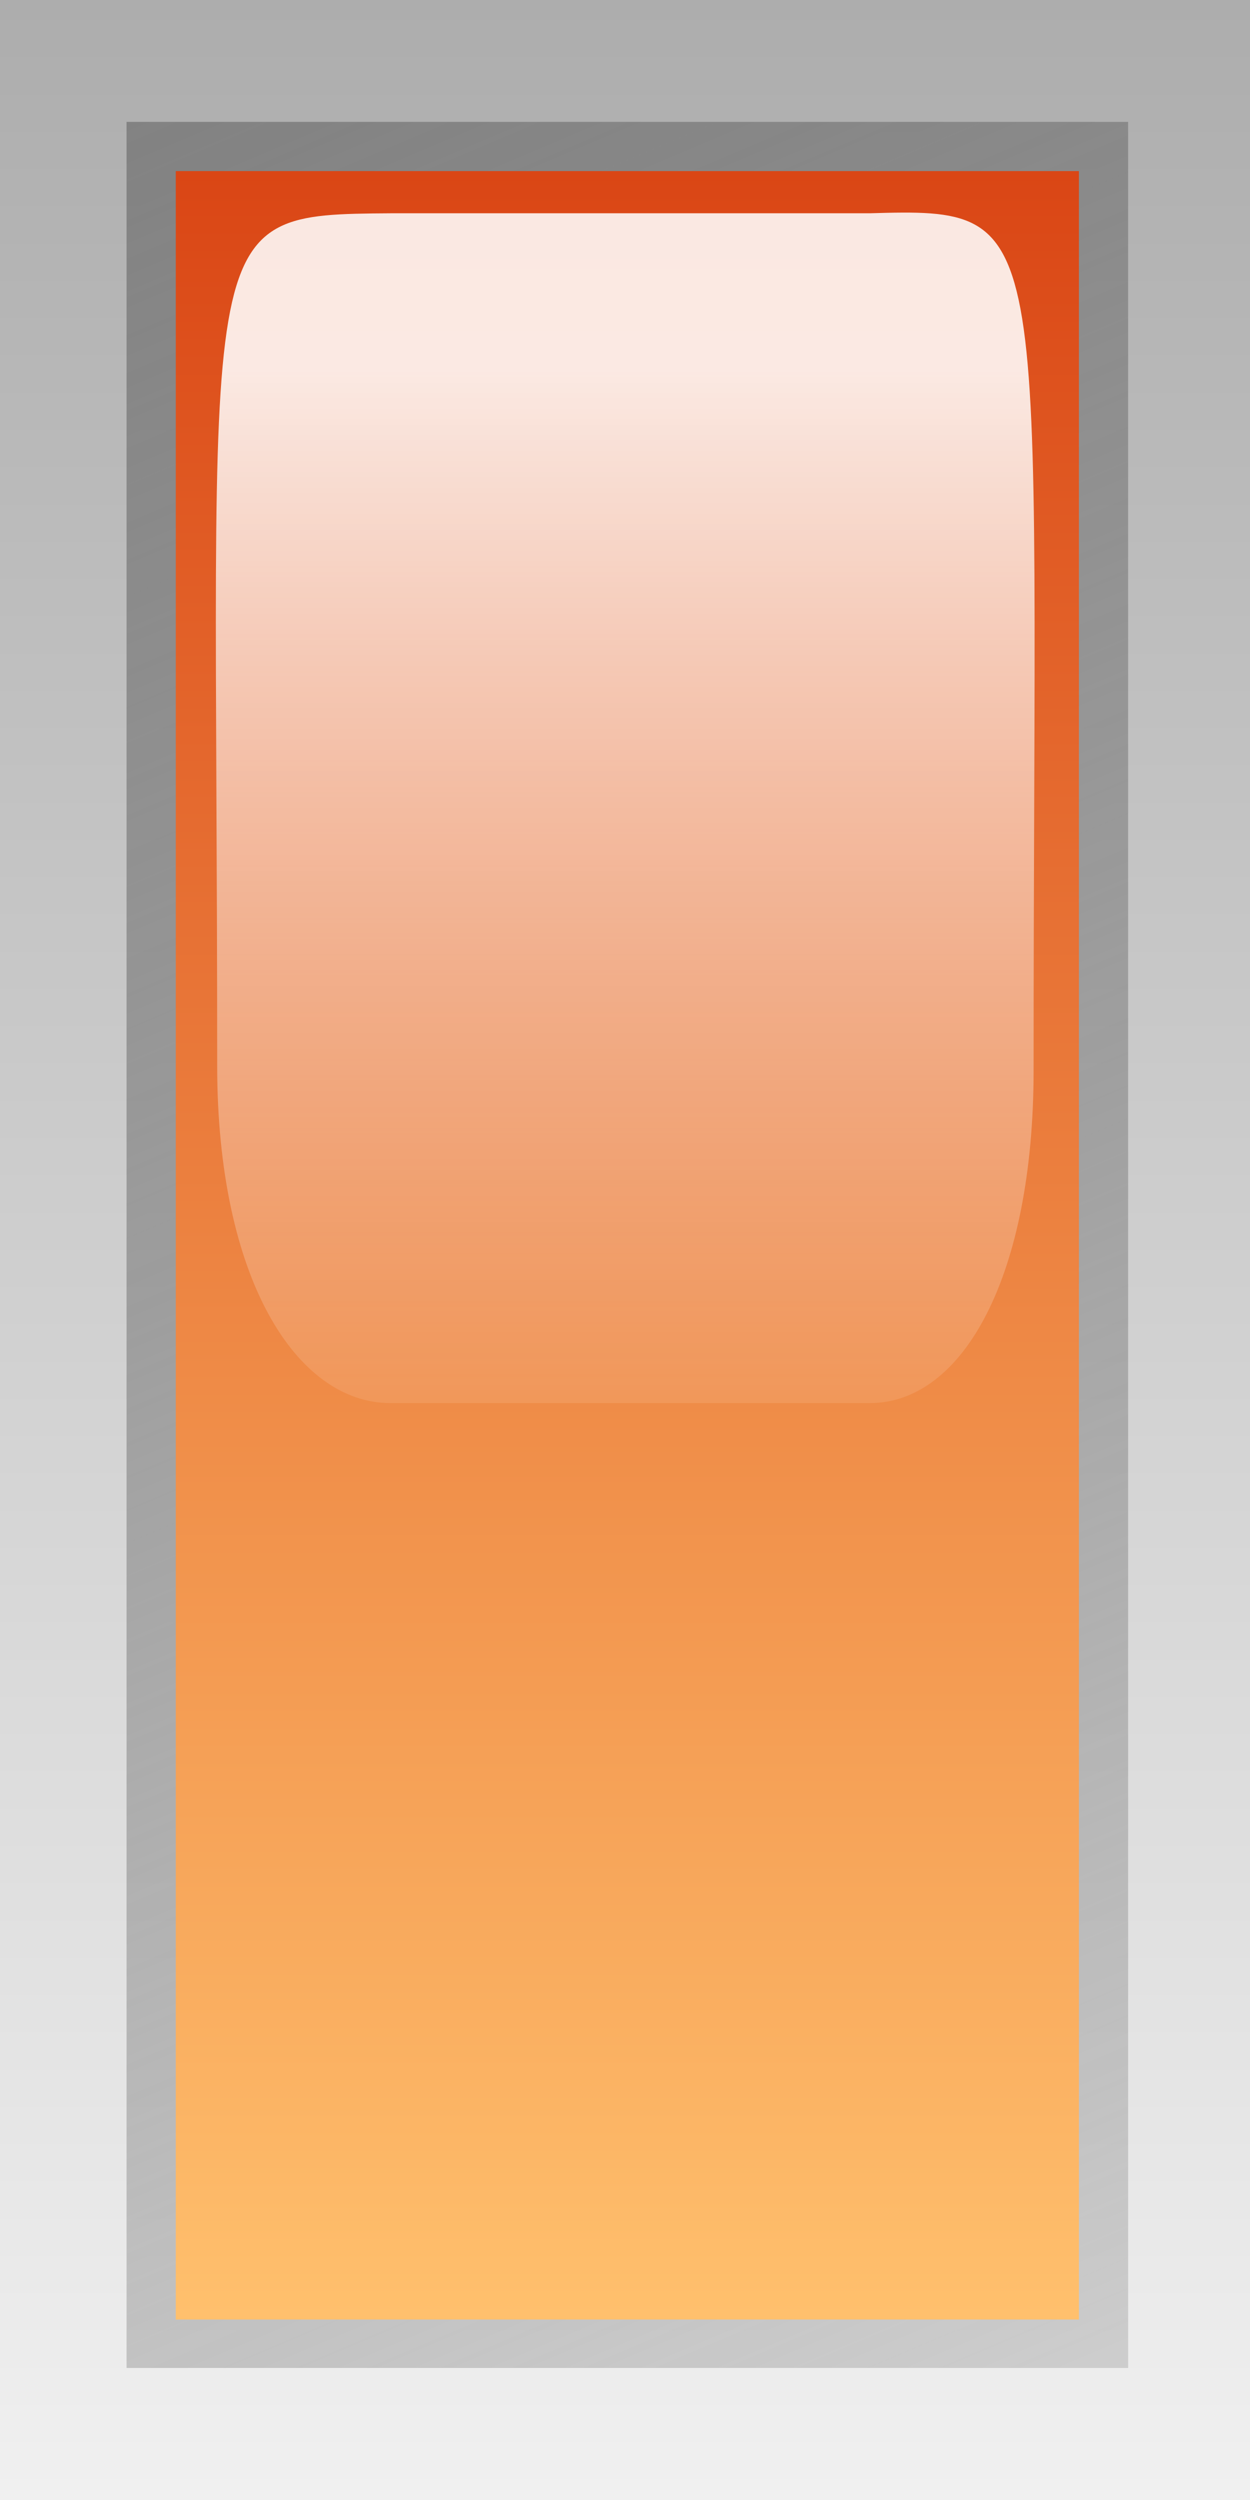
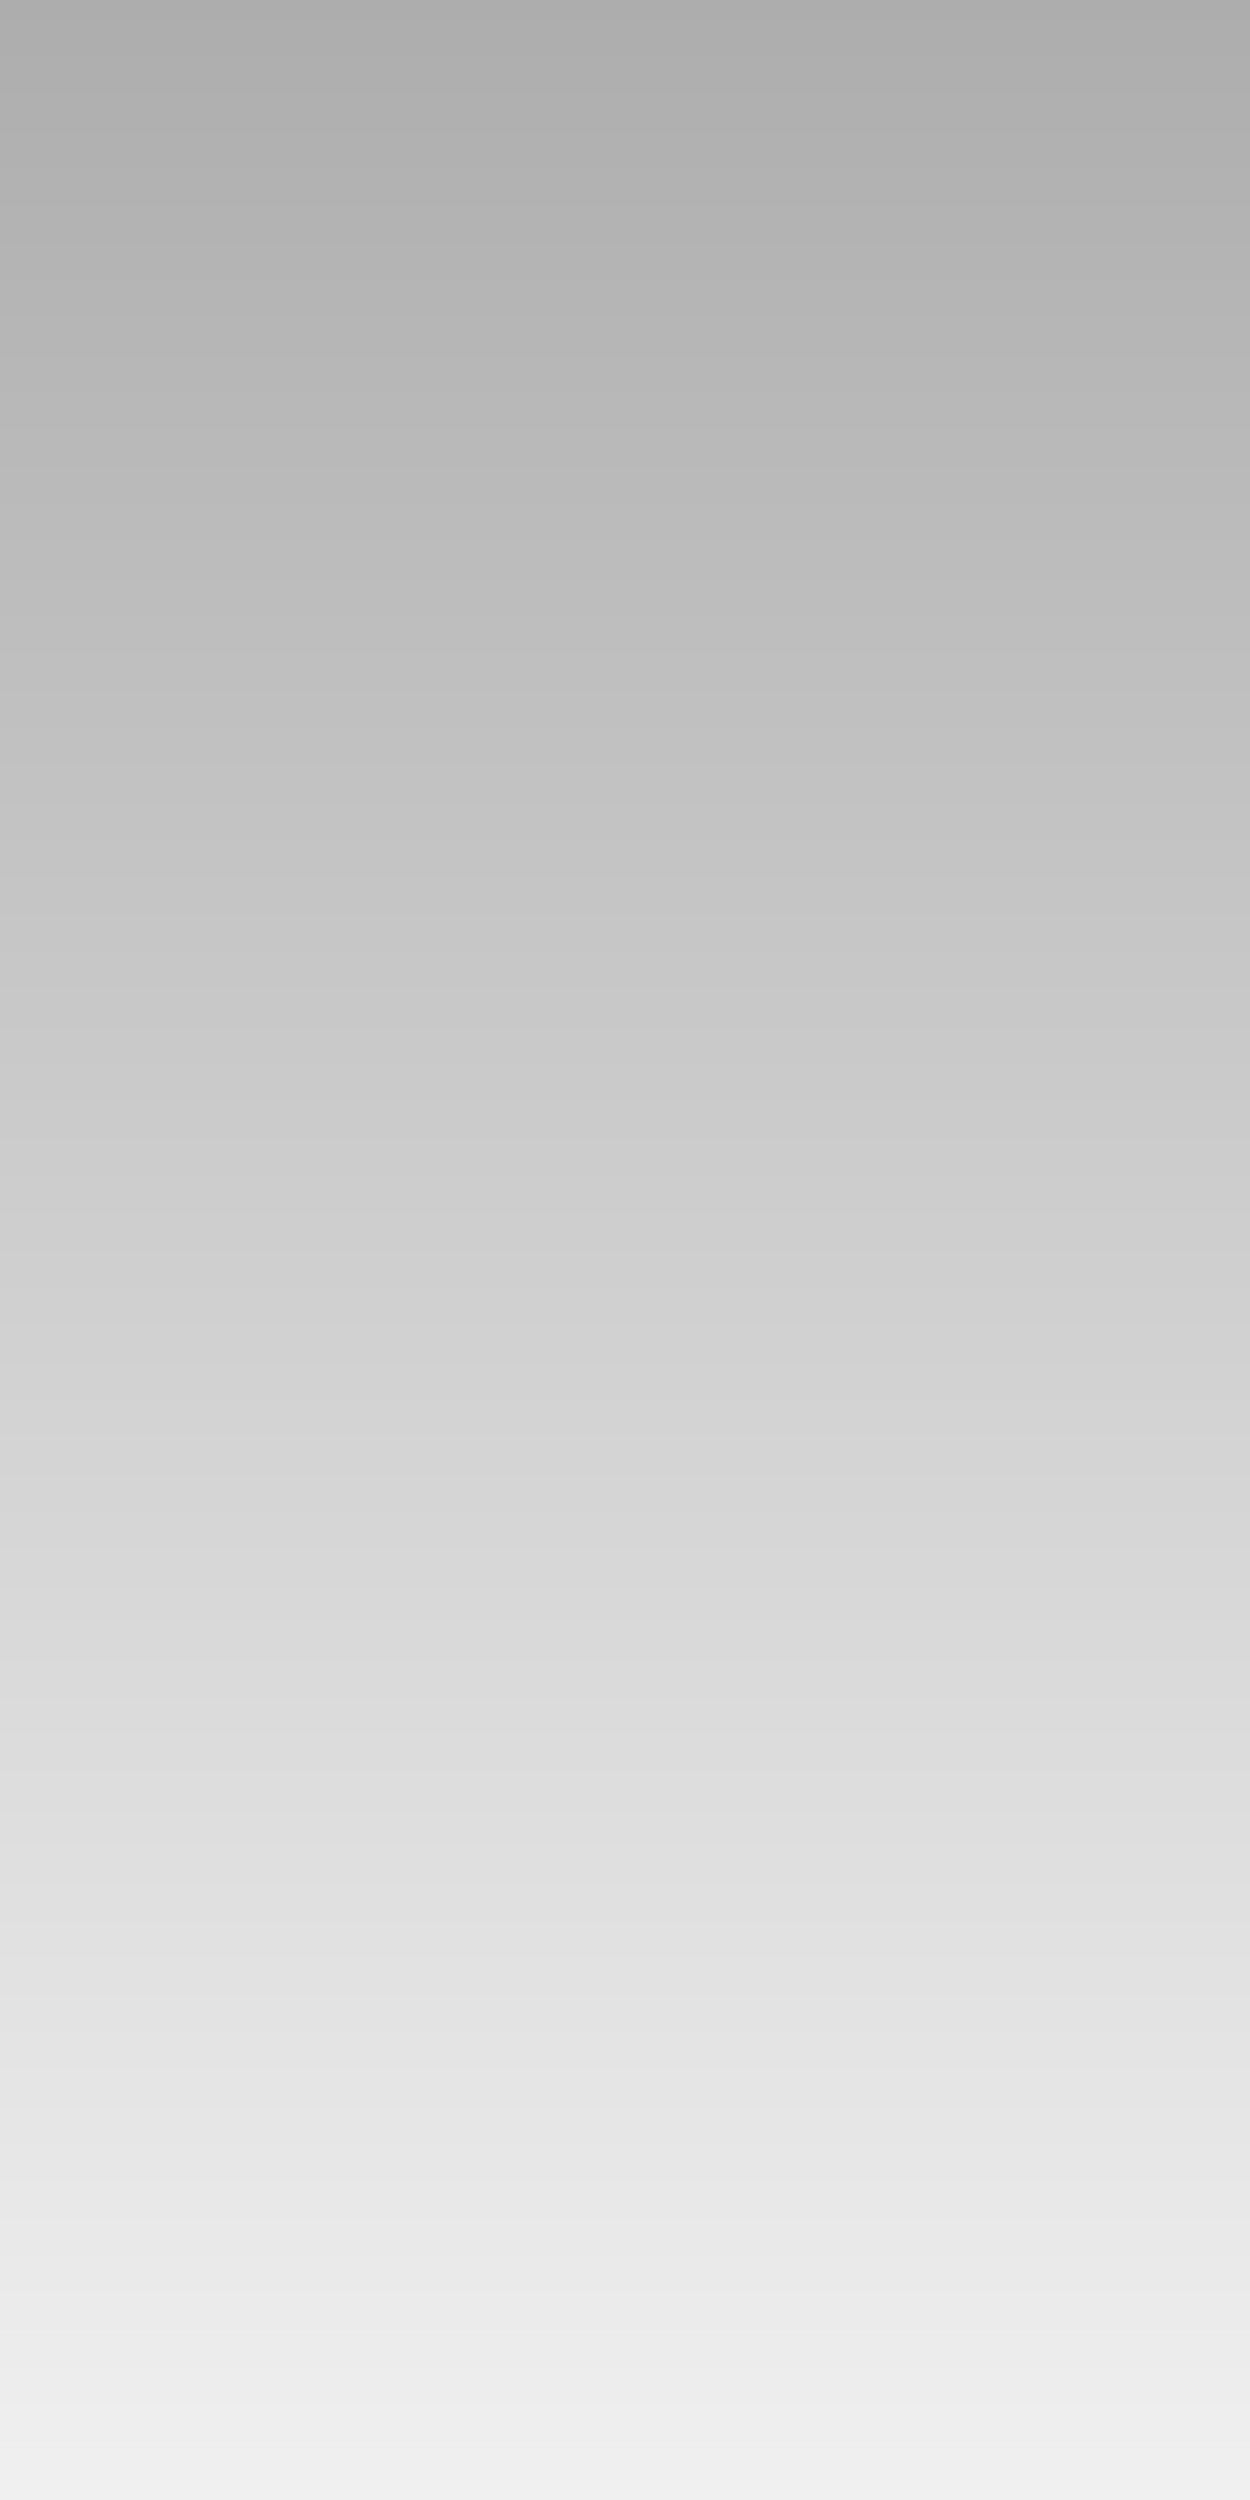
<svg xmlns="http://www.w3.org/2000/svg" viewBox="0 0 50 100">
  <rect x="0" y="0" width="50" height="100" fill="#333333" stroke="none" />
  <defs>
    <linearGradient id="d" y2="46.774" gradientUnits="userSpaceOnUse" y1="47.917" gradientTransform="matrix(.384 0 0 1.317 12.5 -22.732)" x2="21.594" x1="21.594">
      <stop offset="0" stop-color="#fff" stop-opacity="0" />
      <stop offset="1" stop-color="#fff" stop-opacity=".875" />
    </linearGradient>
    <linearGradient id="c" y2="40.797" gradientUnits="userSpaceOnUse" y1="40.797" gradientTransform="rotate(90 25.6 36)" x2="30.969" x1="28.219">
      <stop offset="0" stop-color="#da4615" />
      <stop offset="1" stop-color="#ffc06d" />
    </linearGradient>
    <linearGradient id="b" y2="40.218" gradientUnits="userSpaceOnUse" y1="41.438" gradientTransform="rotate(90 25.6 36)" x2="31.031" x1="28.156">
      <stop offset="0" stop-color="#828282" />
      <stop offset="1" stop-color="#929292" stop-opacity=".353" />
    </linearGradient>
    <linearGradient id="a" y2="40.8" gradientUnits="userSpaceOnUse" y1="40.8" gradientTransform="rotate(90 25.6 36)" x2="31.2" x1="28">
      <stop offset="0" stop-color="#adadad" />
      <stop offset="1" stop-color="#f0f0f0" />
    </linearGradient>
  </defs>
  <path d="M21.6 38.4v3.2H20v-3.2h1.6z" fill="url(#a)" transform="translate(-625 -1200) scale(31.25)" />
-   <path d="M21.444 38.556h-1.282v2.875h1.282v-2.875z" fill="url(#b)" transform="translate(-625 -1200) scale(31.25)" />
-   <path d="M21.381 38.619h-1.156v2.75h1.156v-2.75z" fill="url(#c)" transform="translate(-625 -1200) scale(31.25)" />
-   <path d="M20.5 38.673c-.258.002-.222.002-.222 1.091 0 .272.101.432.222.432h.613c.121 0 .21-.165.21-.426 0-1.096.031-1.104-.21-1.097H20.5z" fill="url(#d)" transform="translate(-625 -1200) scale(31.25)" />
</svg>